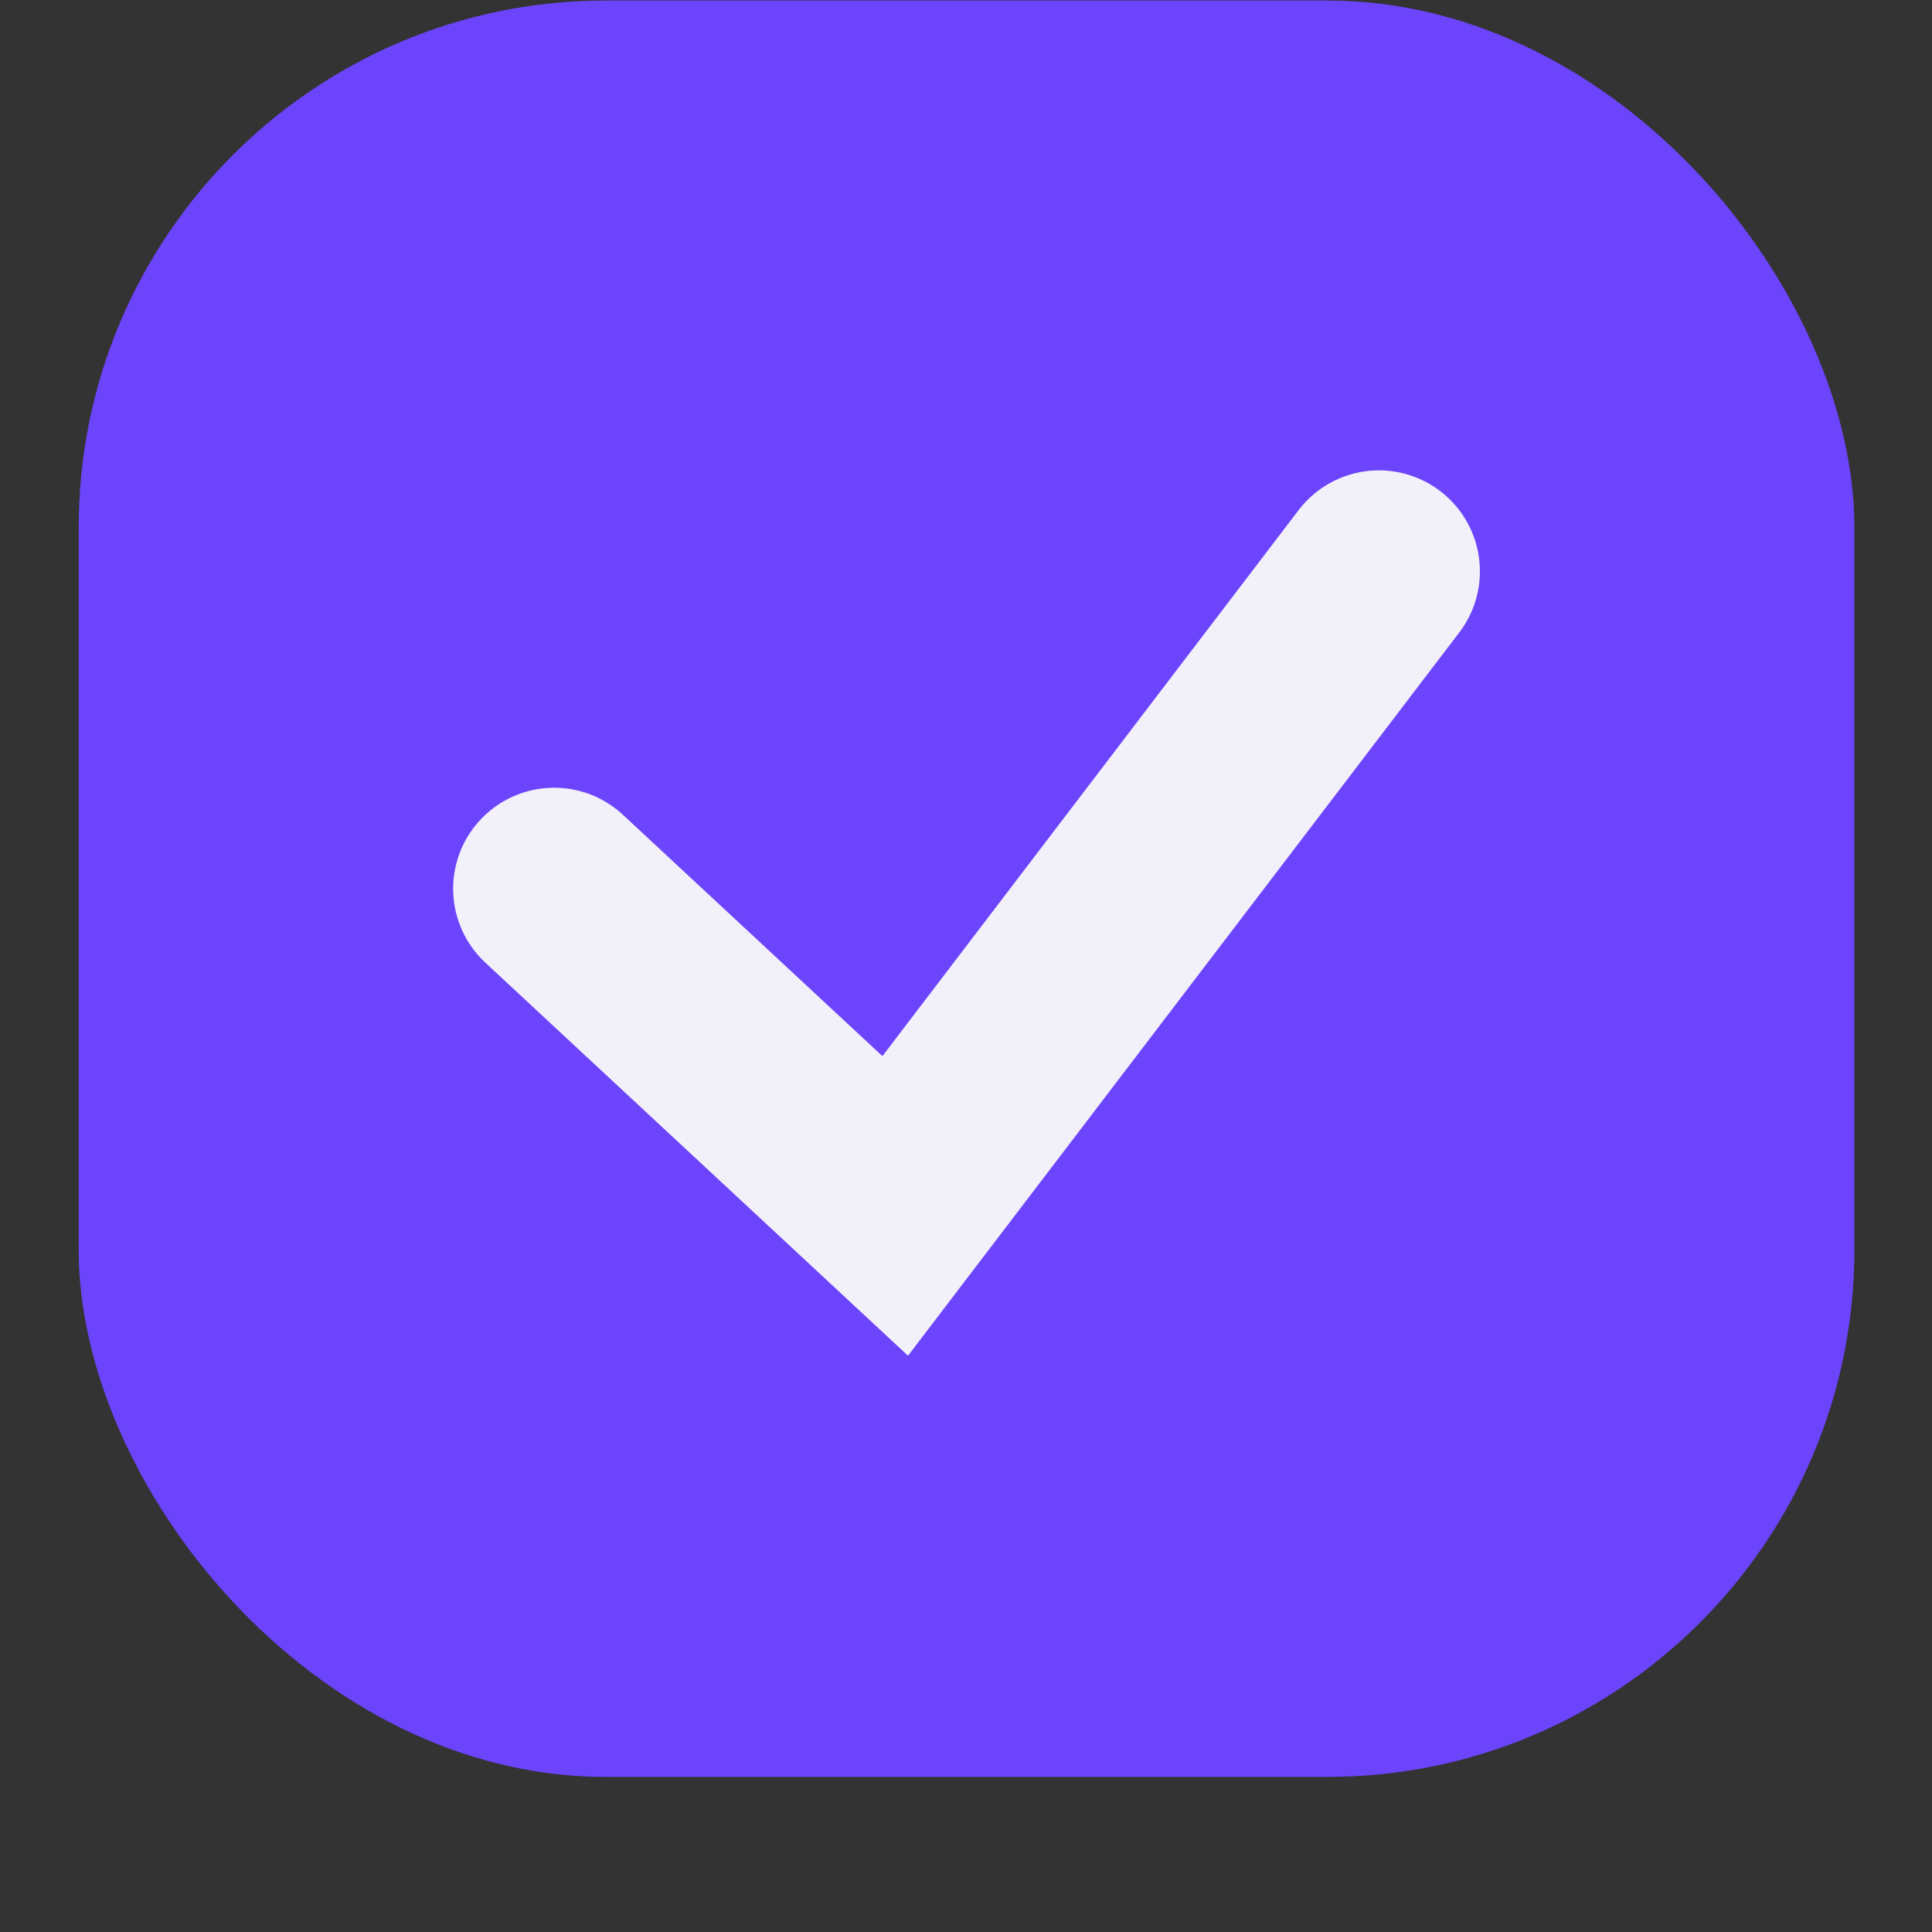
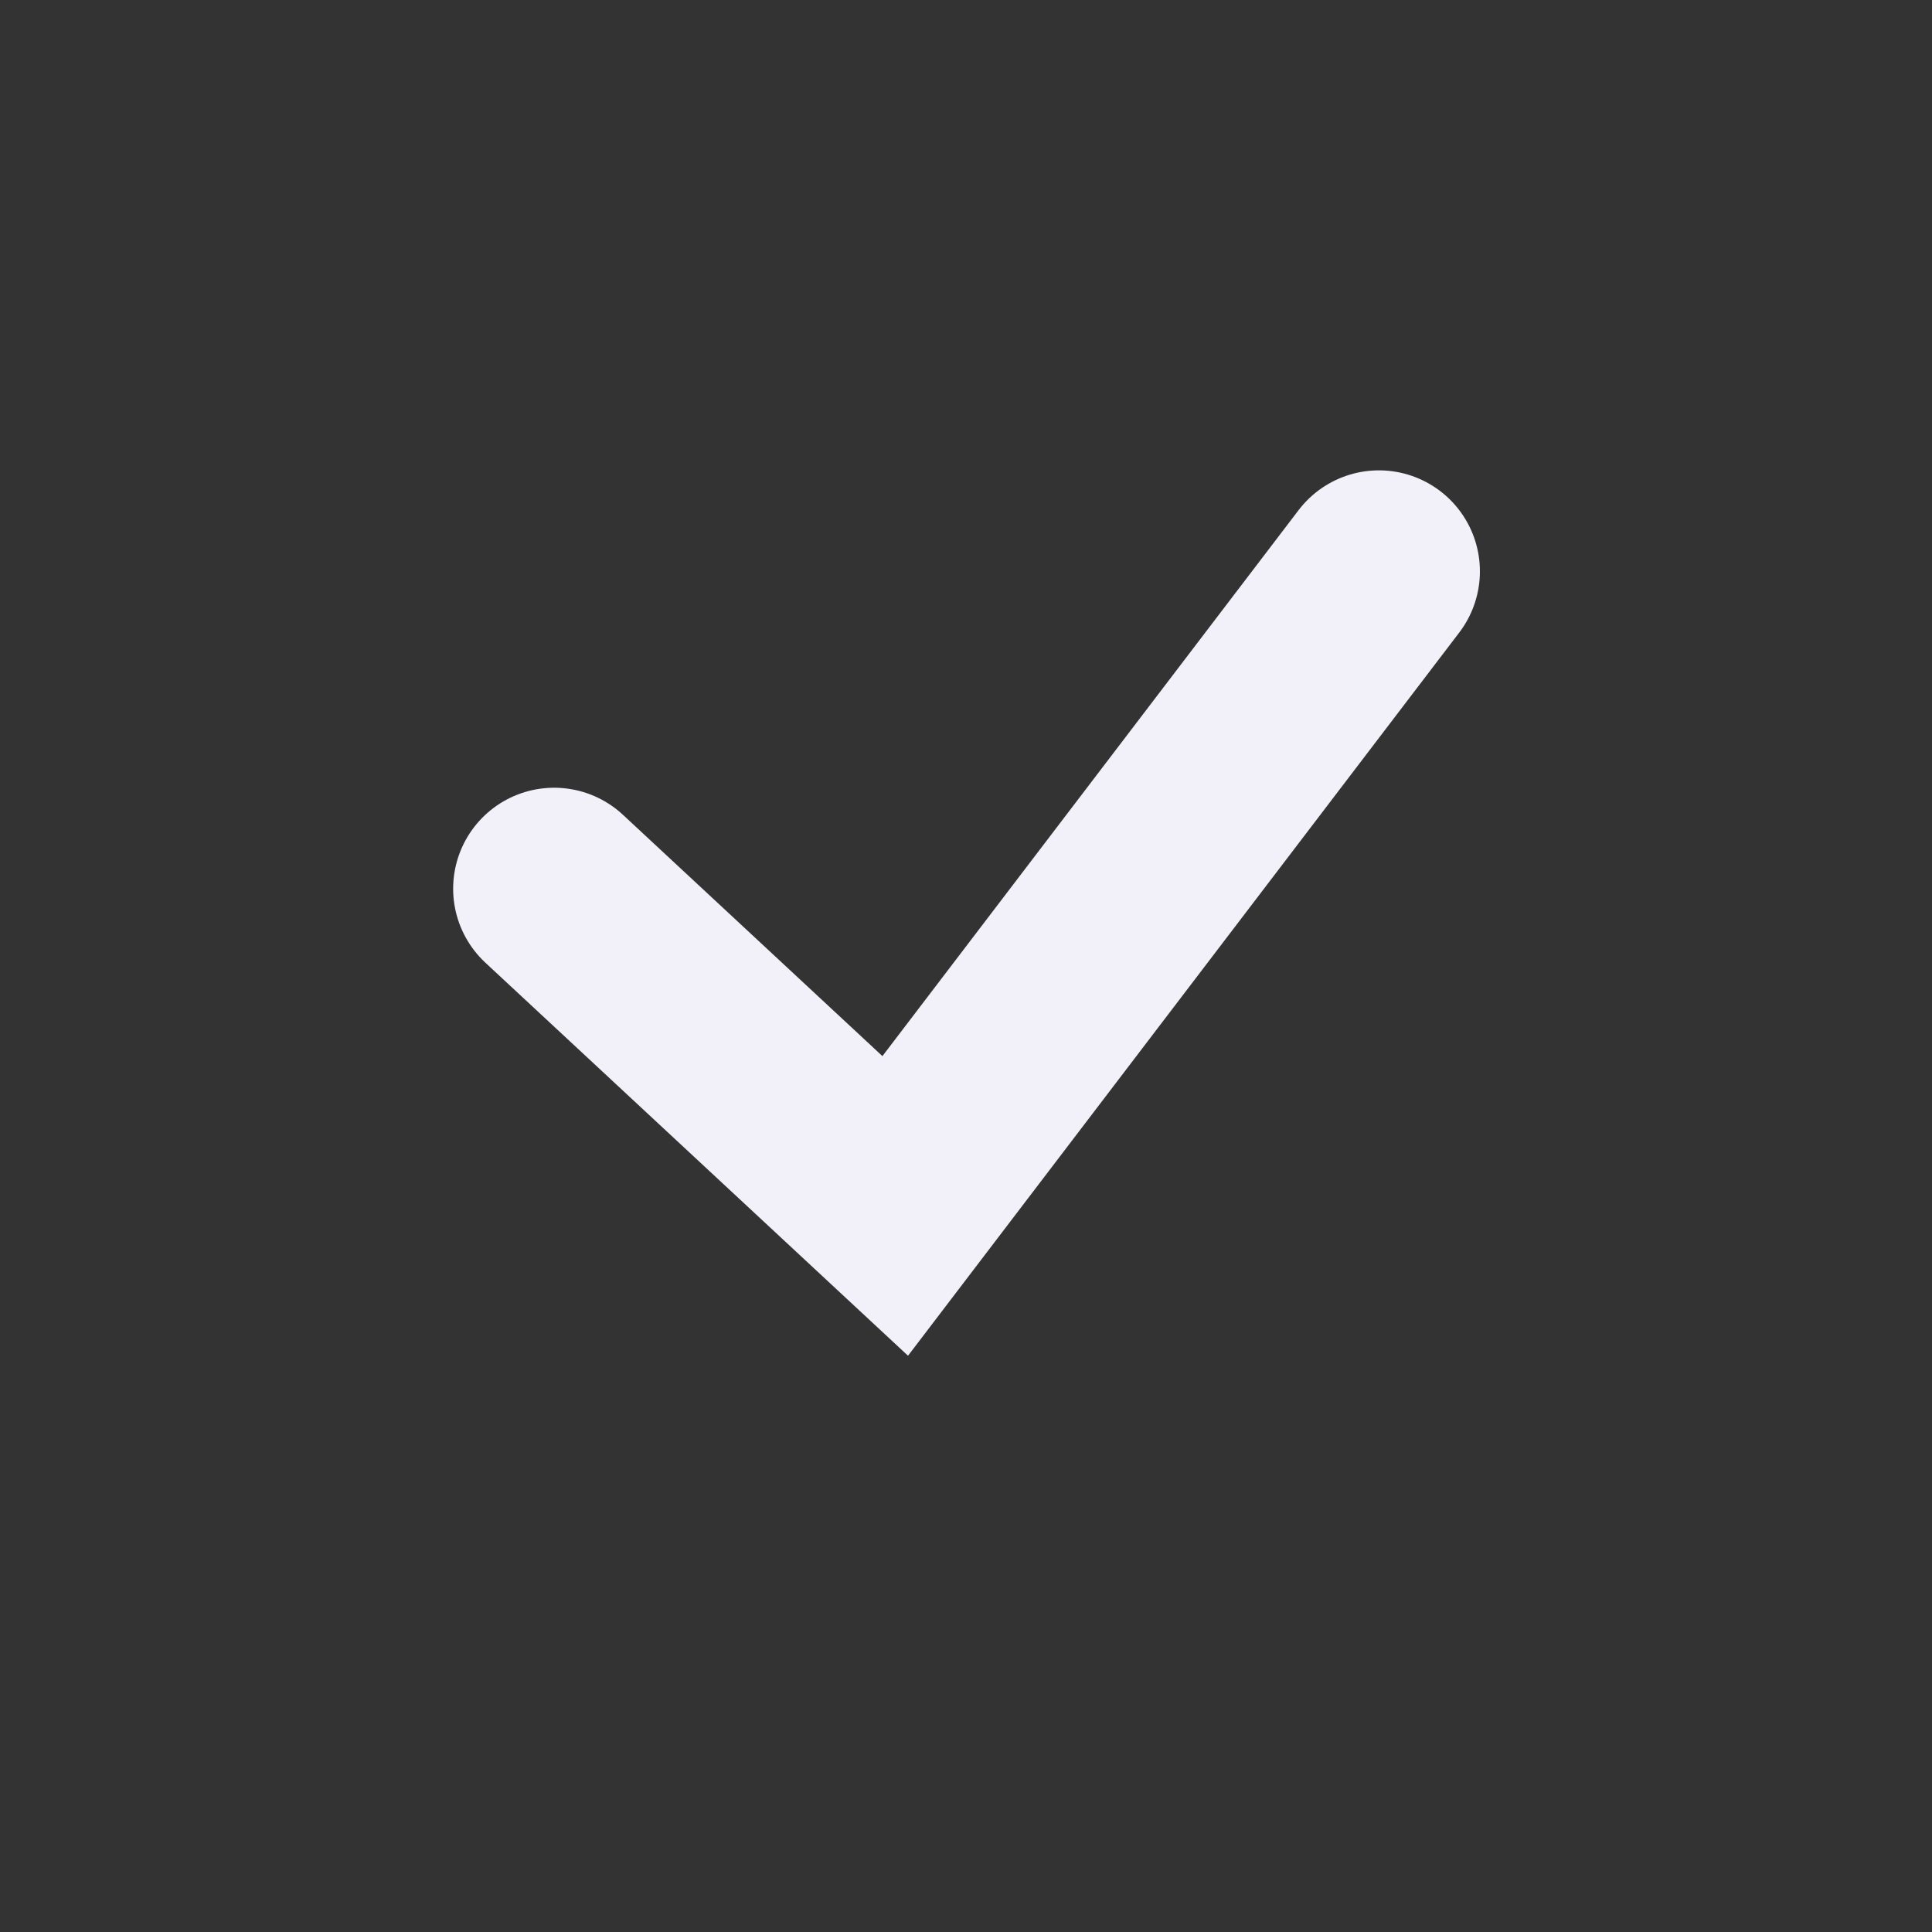
<svg xmlns="http://www.w3.org/2000/svg" width="11" height="11" viewBox="0 0 11 11" fill="none">
  <rect x="0" y="0" width="11" height="11" fill="#333333" stroke="none" />
-   <rect x="0.448" y="0.003" width="10.11" height="10.114" rx="3" fill="#6C44FC" />
  <path d="M3.155 5.06L5.097 6.866L7.851 3.253" stroke="#F2F0F8" stroke-width="1.15" stroke-linecap="round" />
</svg>